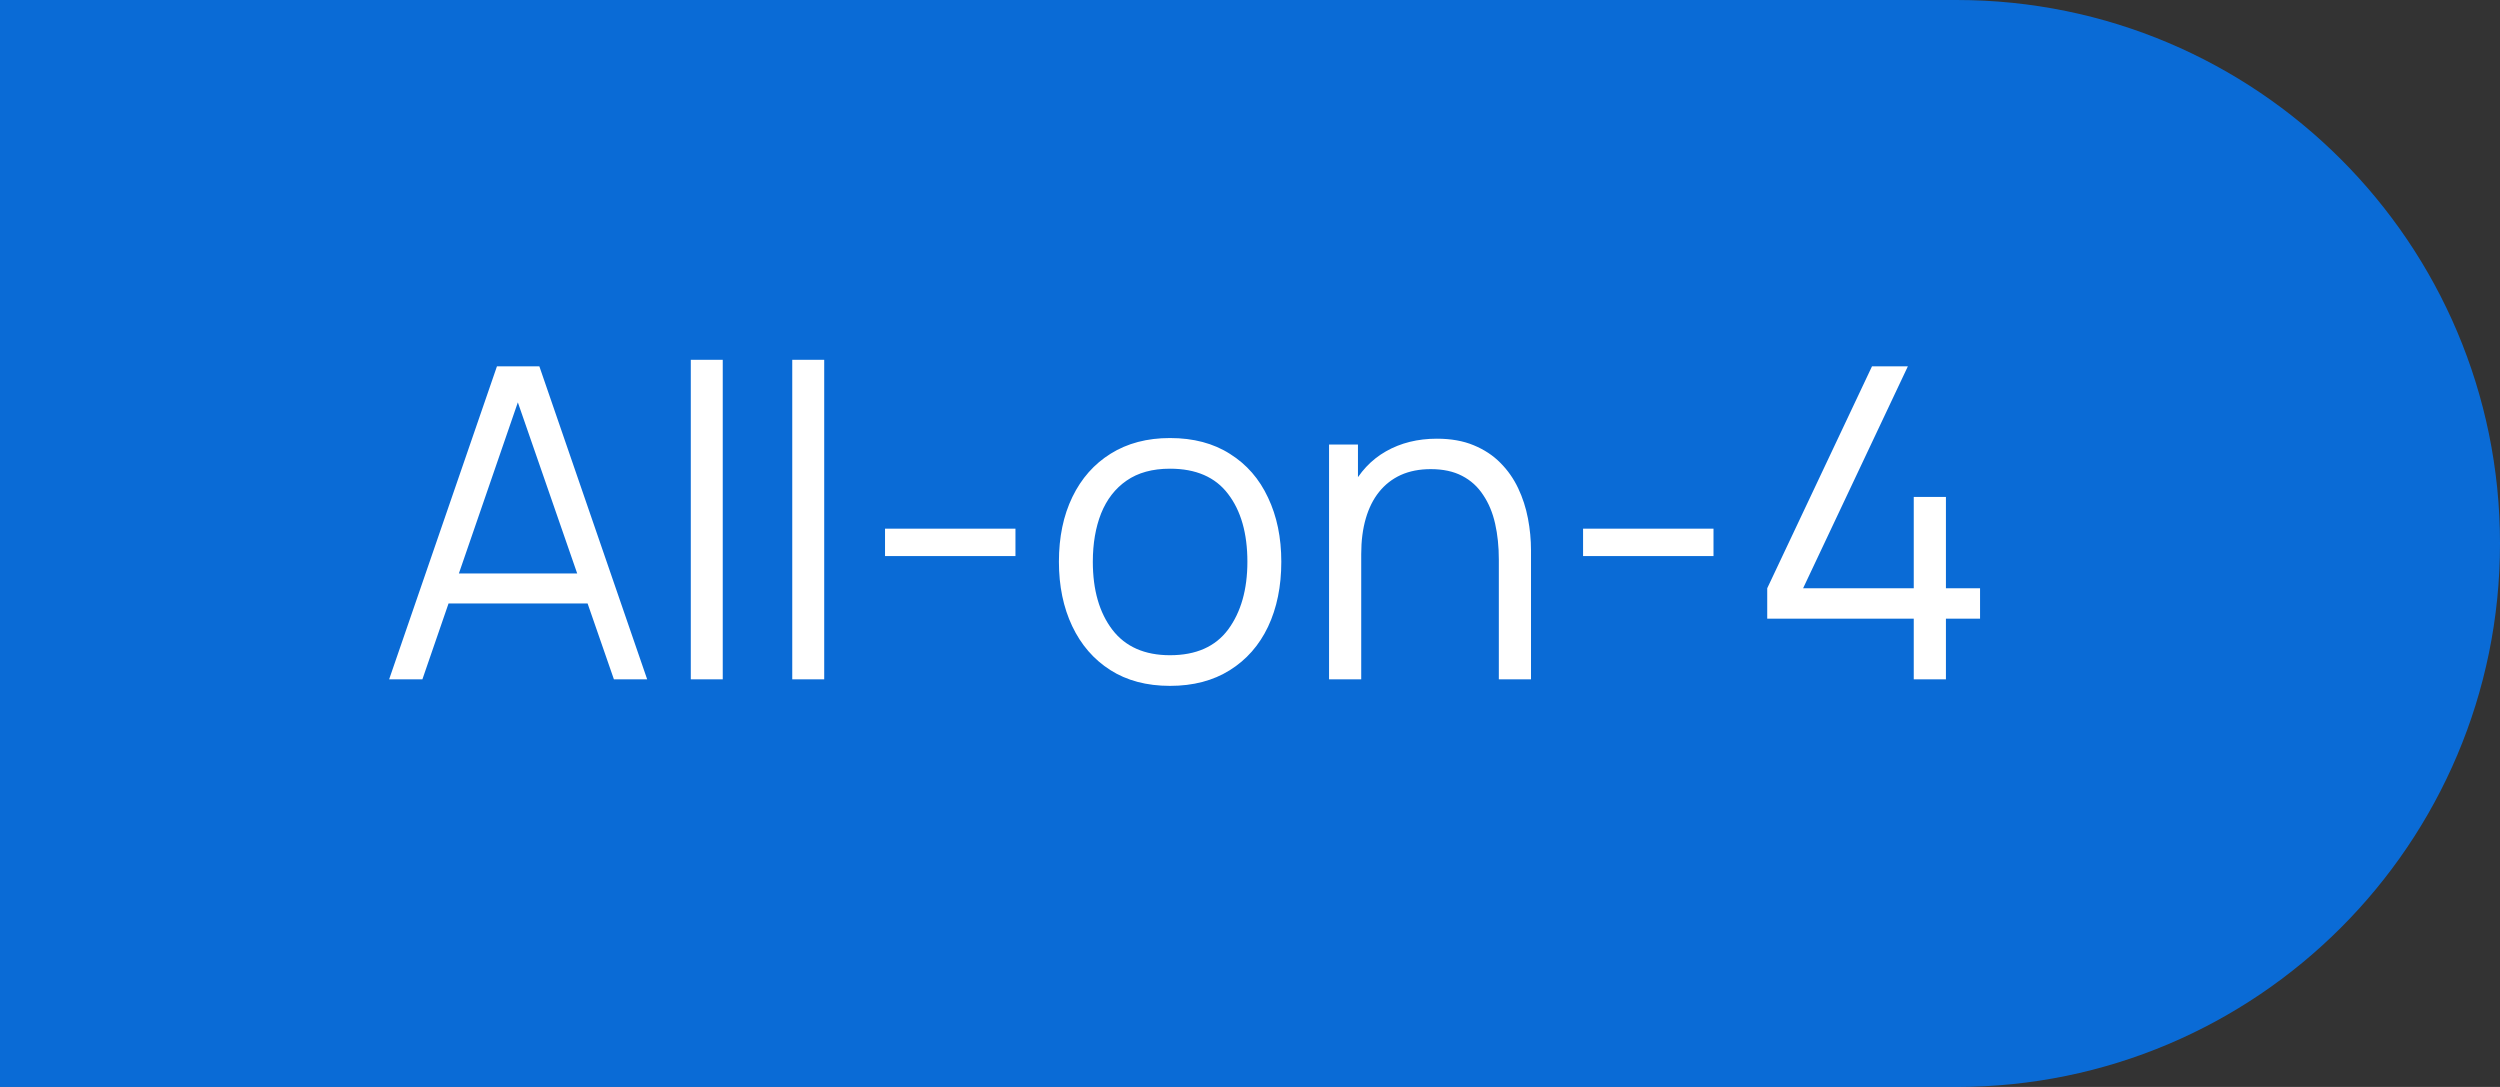
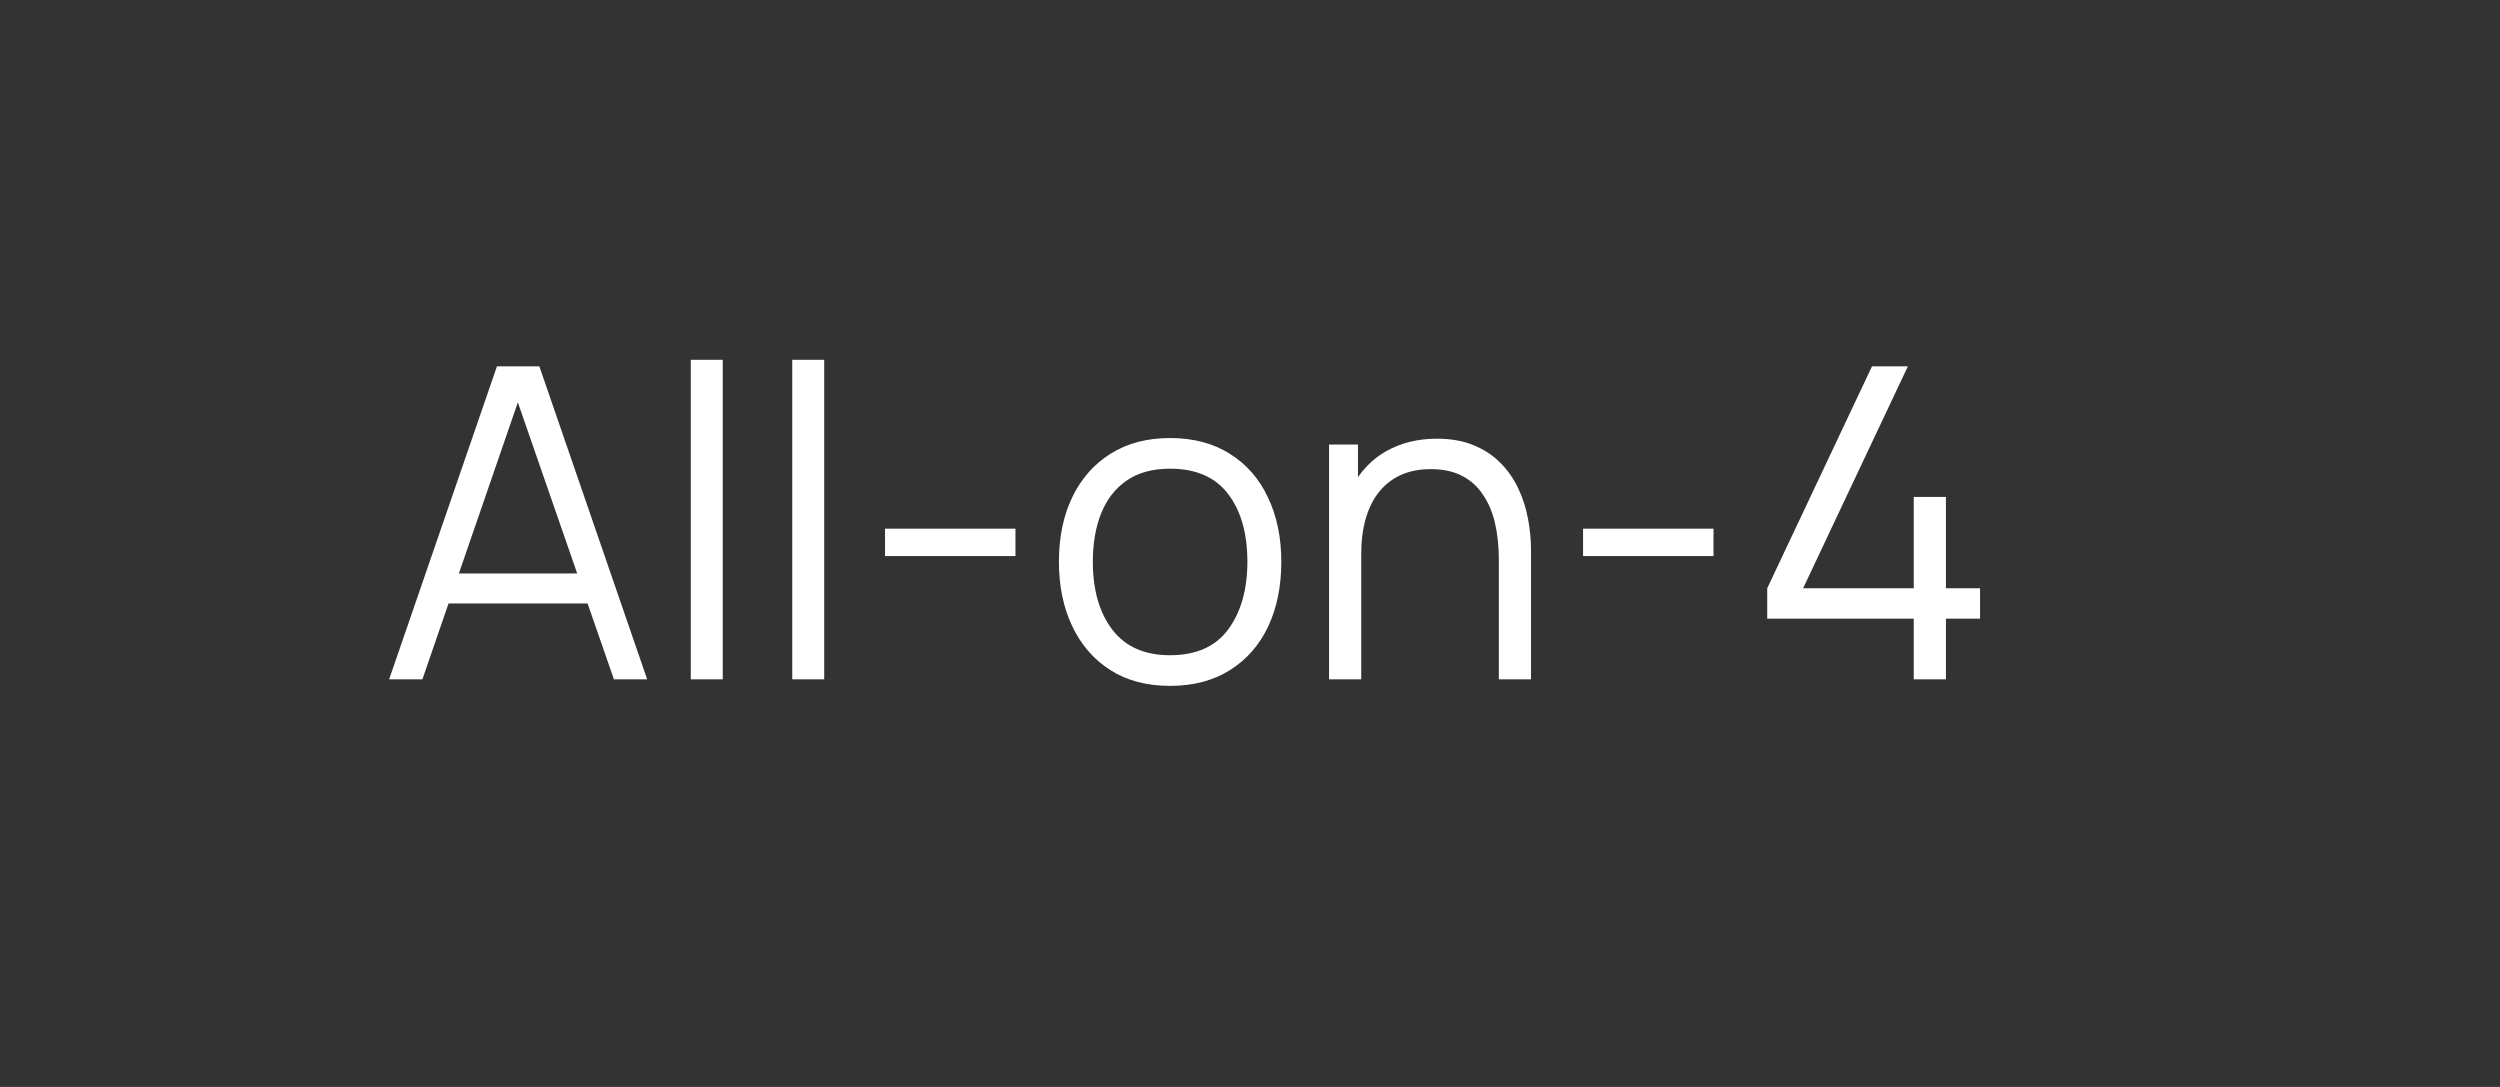
<svg xmlns="http://www.w3.org/2000/svg" width="92" height="40" viewBox="0 0 92 40" fill="none">
  <rect x="0" y="0" width="92" height="40" fill="#333333" stroke="none" />
-   <path opacity="0.8" d="M0 0H72C83.046 0 92 8.954 92 20C92 31.046 83.046 40 72 40H0V0Z" fill="#0079FF" />
  <path d="M14.32 25L18.288 13.48H19.848L23.816 25H22.592L18.824 14.136H19.288L15.544 25H14.32ZM16.088 22.208V21.104H22.04V22.208H16.088ZM25.421 25V13.24H26.597V25H25.421ZM29.155 25V13.24H30.331V25H29.155ZM32.569 20.464V19.456H37.369V20.464H32.569ZM43.056 25.24C42.197 25.24 41.464 25.045 40.856 24.656C40.248 24.267 39.782 23.728 39.456 23.04C39.131 22.352 38.968 21.563 38.968 20.672C38.968 19.765 39.133 18.971 39.464 18.288C39.795 17.605 40.264 17.075 40.872 16.696C41.486 16.312 42.214 16.12 43.056 16.12C43.92 16.12 44.656 16.315 45.264 16.704C45.877 17.088 46.344 17.624 46.664 18.312C46.989 18.995 47.152 19.781 47.152 20.672C47.152 21.579 46.989 22.376 46.664 23.064C46.339 23.747 45.87 24.28 45.256 24.664C44.643 25.048 43.91 25.24 43.056 25.24ZM43.056 24.112C44.016 24.112 44.731 23.795 45.2 23.16C45.669 22.52 45.904 21.691 45.904 20.672C45.904 19.627 45.667 18.795 45.192 18.176C44.723 17.557 44.011 17.248 43.056 17.248C42.411 17.248 41.877 17.395 41.456 17.688C41.04 17.976 40.728 18.379 40.52 18.896C40.318 19.408 40.216 20 40.216 20.672C40.216 21.712 40.456 22.547 40.936 23.176C41.416 23.8 42.123 24.112 43.056 24.112ZM55.157 25V20.592C55.157 20.112 55.111 19.672 55.021 19.272C54.93 18.867 54.783 18.515 54.581 18.216C54.383 17.912 54.125 17.677 53.805 17.512C53.49 17.347 53.106 17.264 52.653 17.264C52.237 17.264 51.869 17.336 51.549 17.48C51.234 17.624 50.968 17.832 50.749 18.104C50.535 18.371 50.373 18.696 50.261 19.08C50.149 19.464 50.093 19.901 50.093 20.392L49.261 20.208C49.261 19.323 49.416 18.579 49.725 17.976C50.034 17.373 50.461 16.917 51.005 16.608C51.549 16.299 52.173 16.144 52.877 16.144C53.394 16.144 53.845 16.224 54.229 16.384C54.618 16.544 54.946 16.76 55.213 17.032C55.485 17.304 55.703 17.616 55.869 17.968C56.034 18.315 56.154 18.685 56.229 19.08C56.303 19.469 56.341 19.859 56.341 20.248V25H55.157ZM48.909 25V16.36H49.973V18.488H50.093V25H48.909ZM58.257 20.464V19.456H63.057V20.464H58.257ZM70.426 25V22.768H65.034V21.648L68.89 13.48H70.21L66.354 21.648H70.426V18.288H71.61V21.648H72.866V22.768H71.61V25H70.426Z" fill="white" />
</svg>